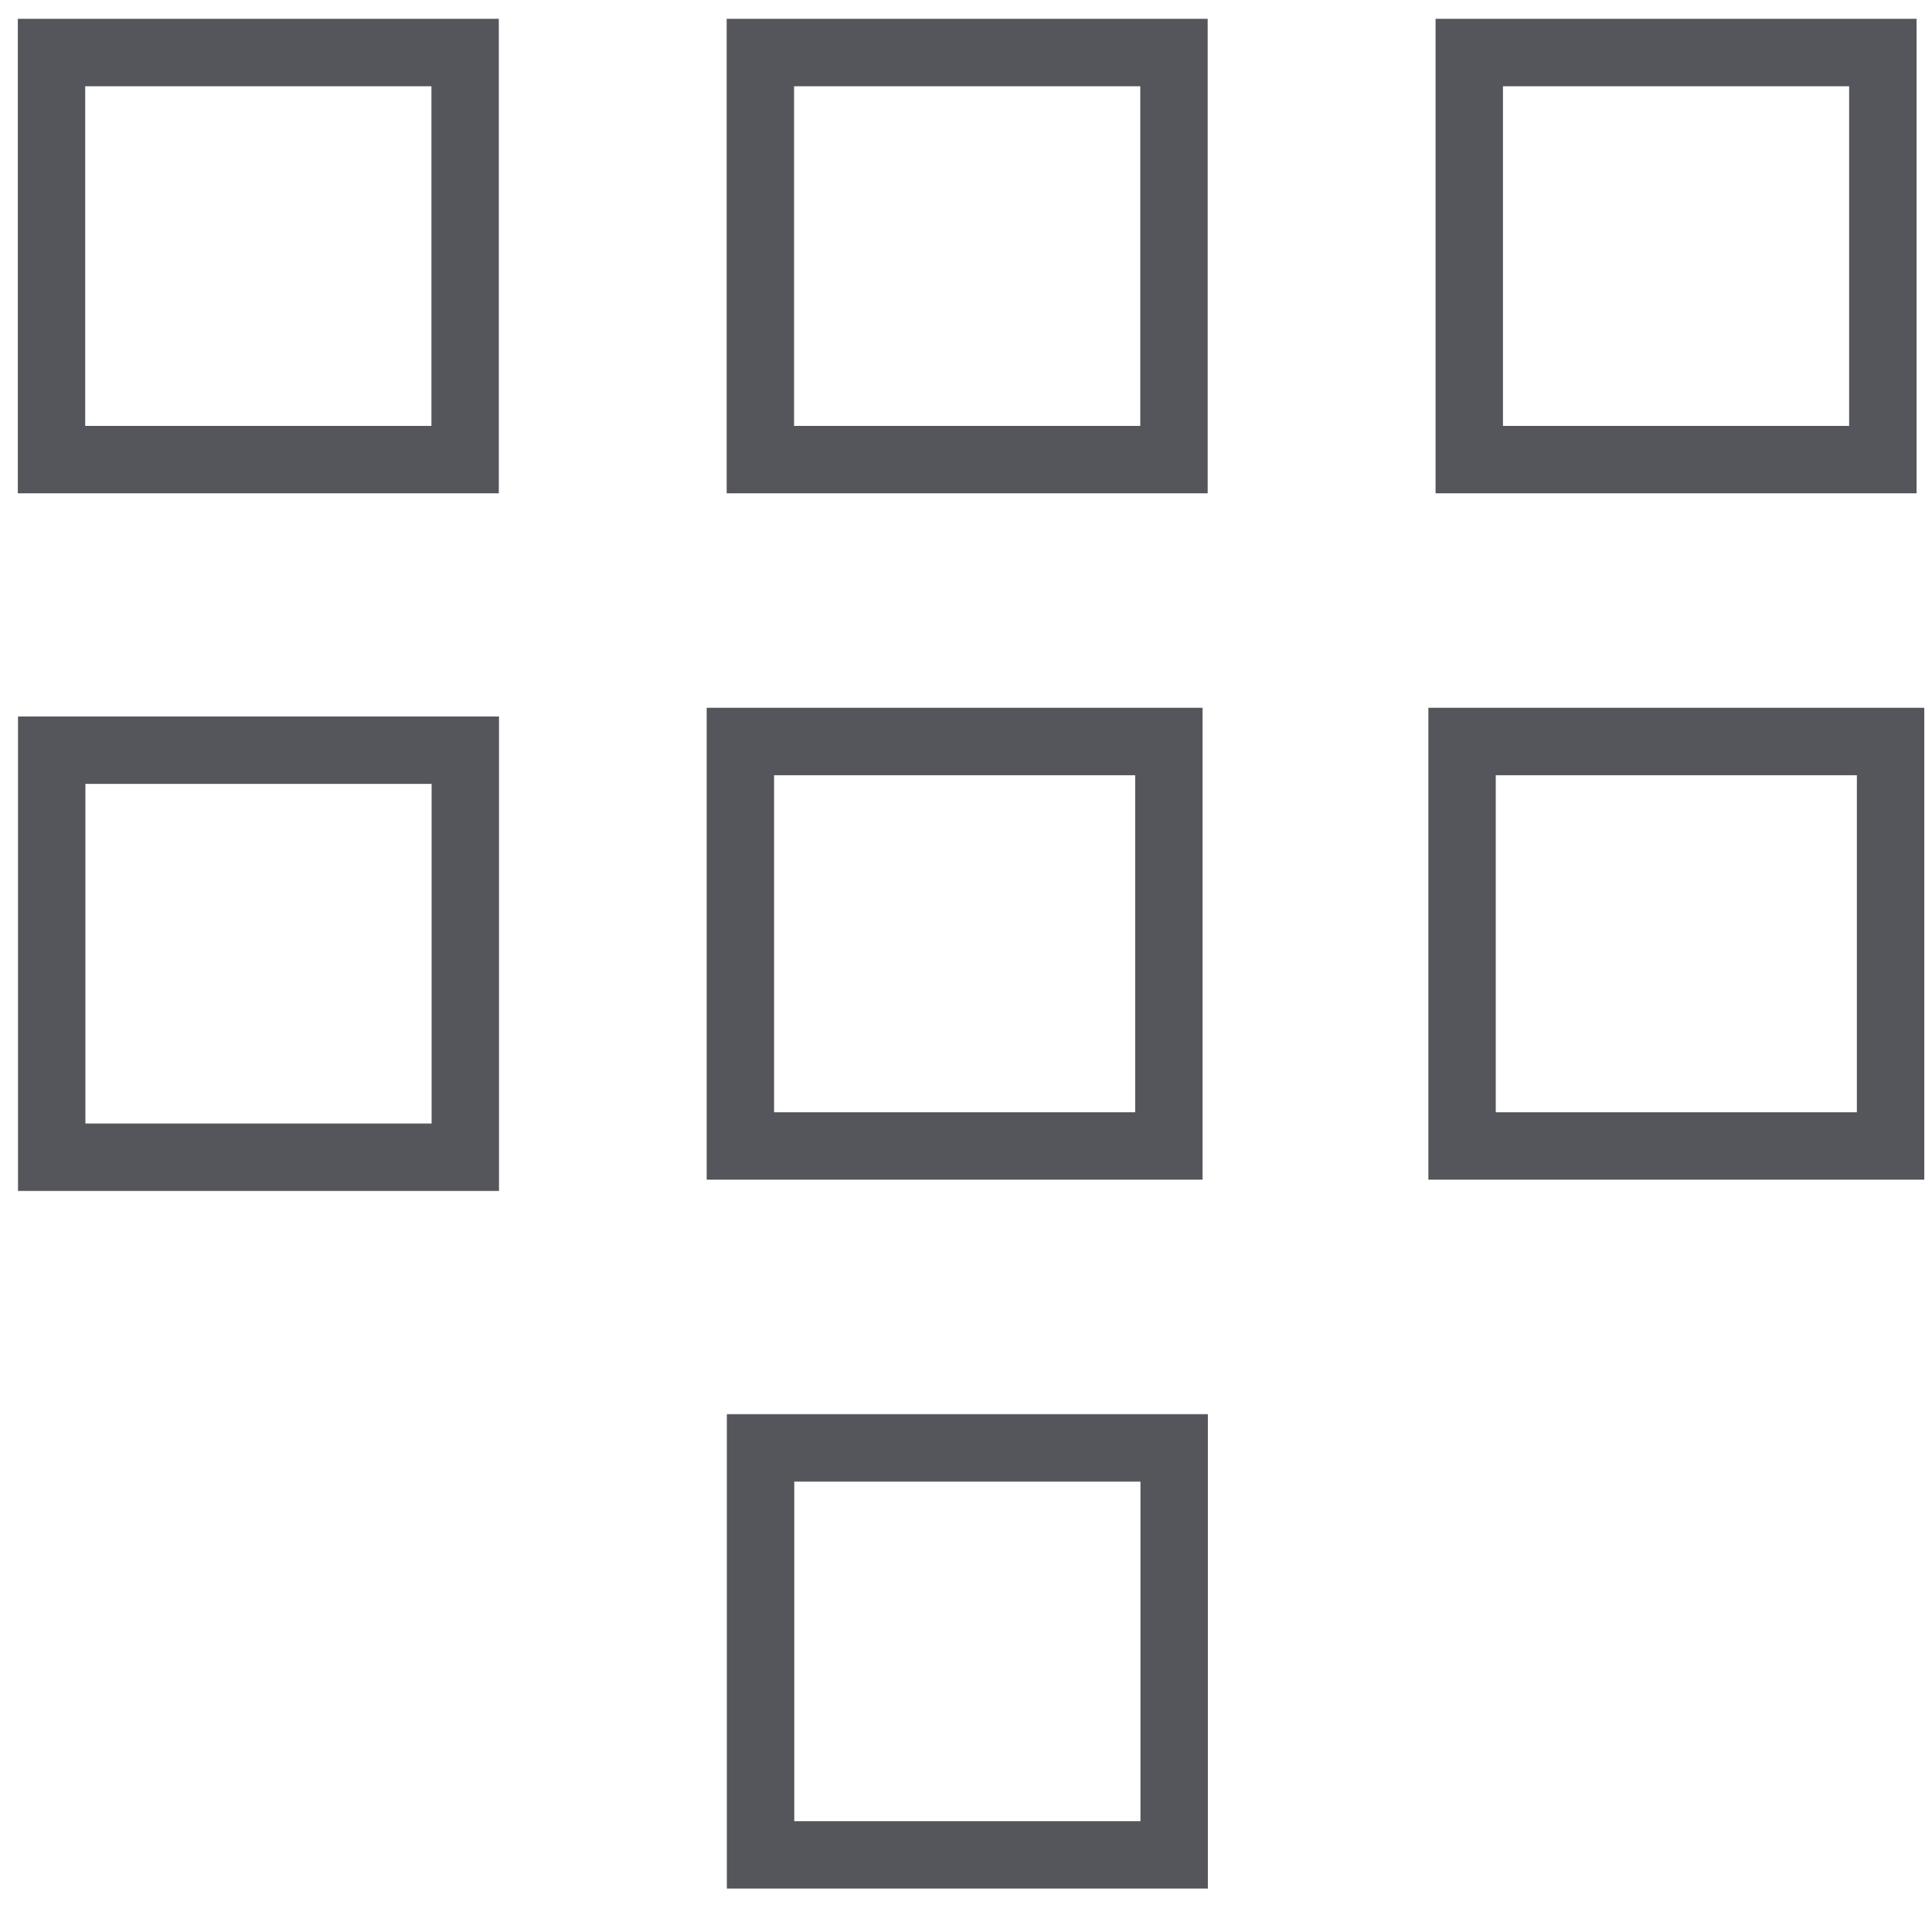
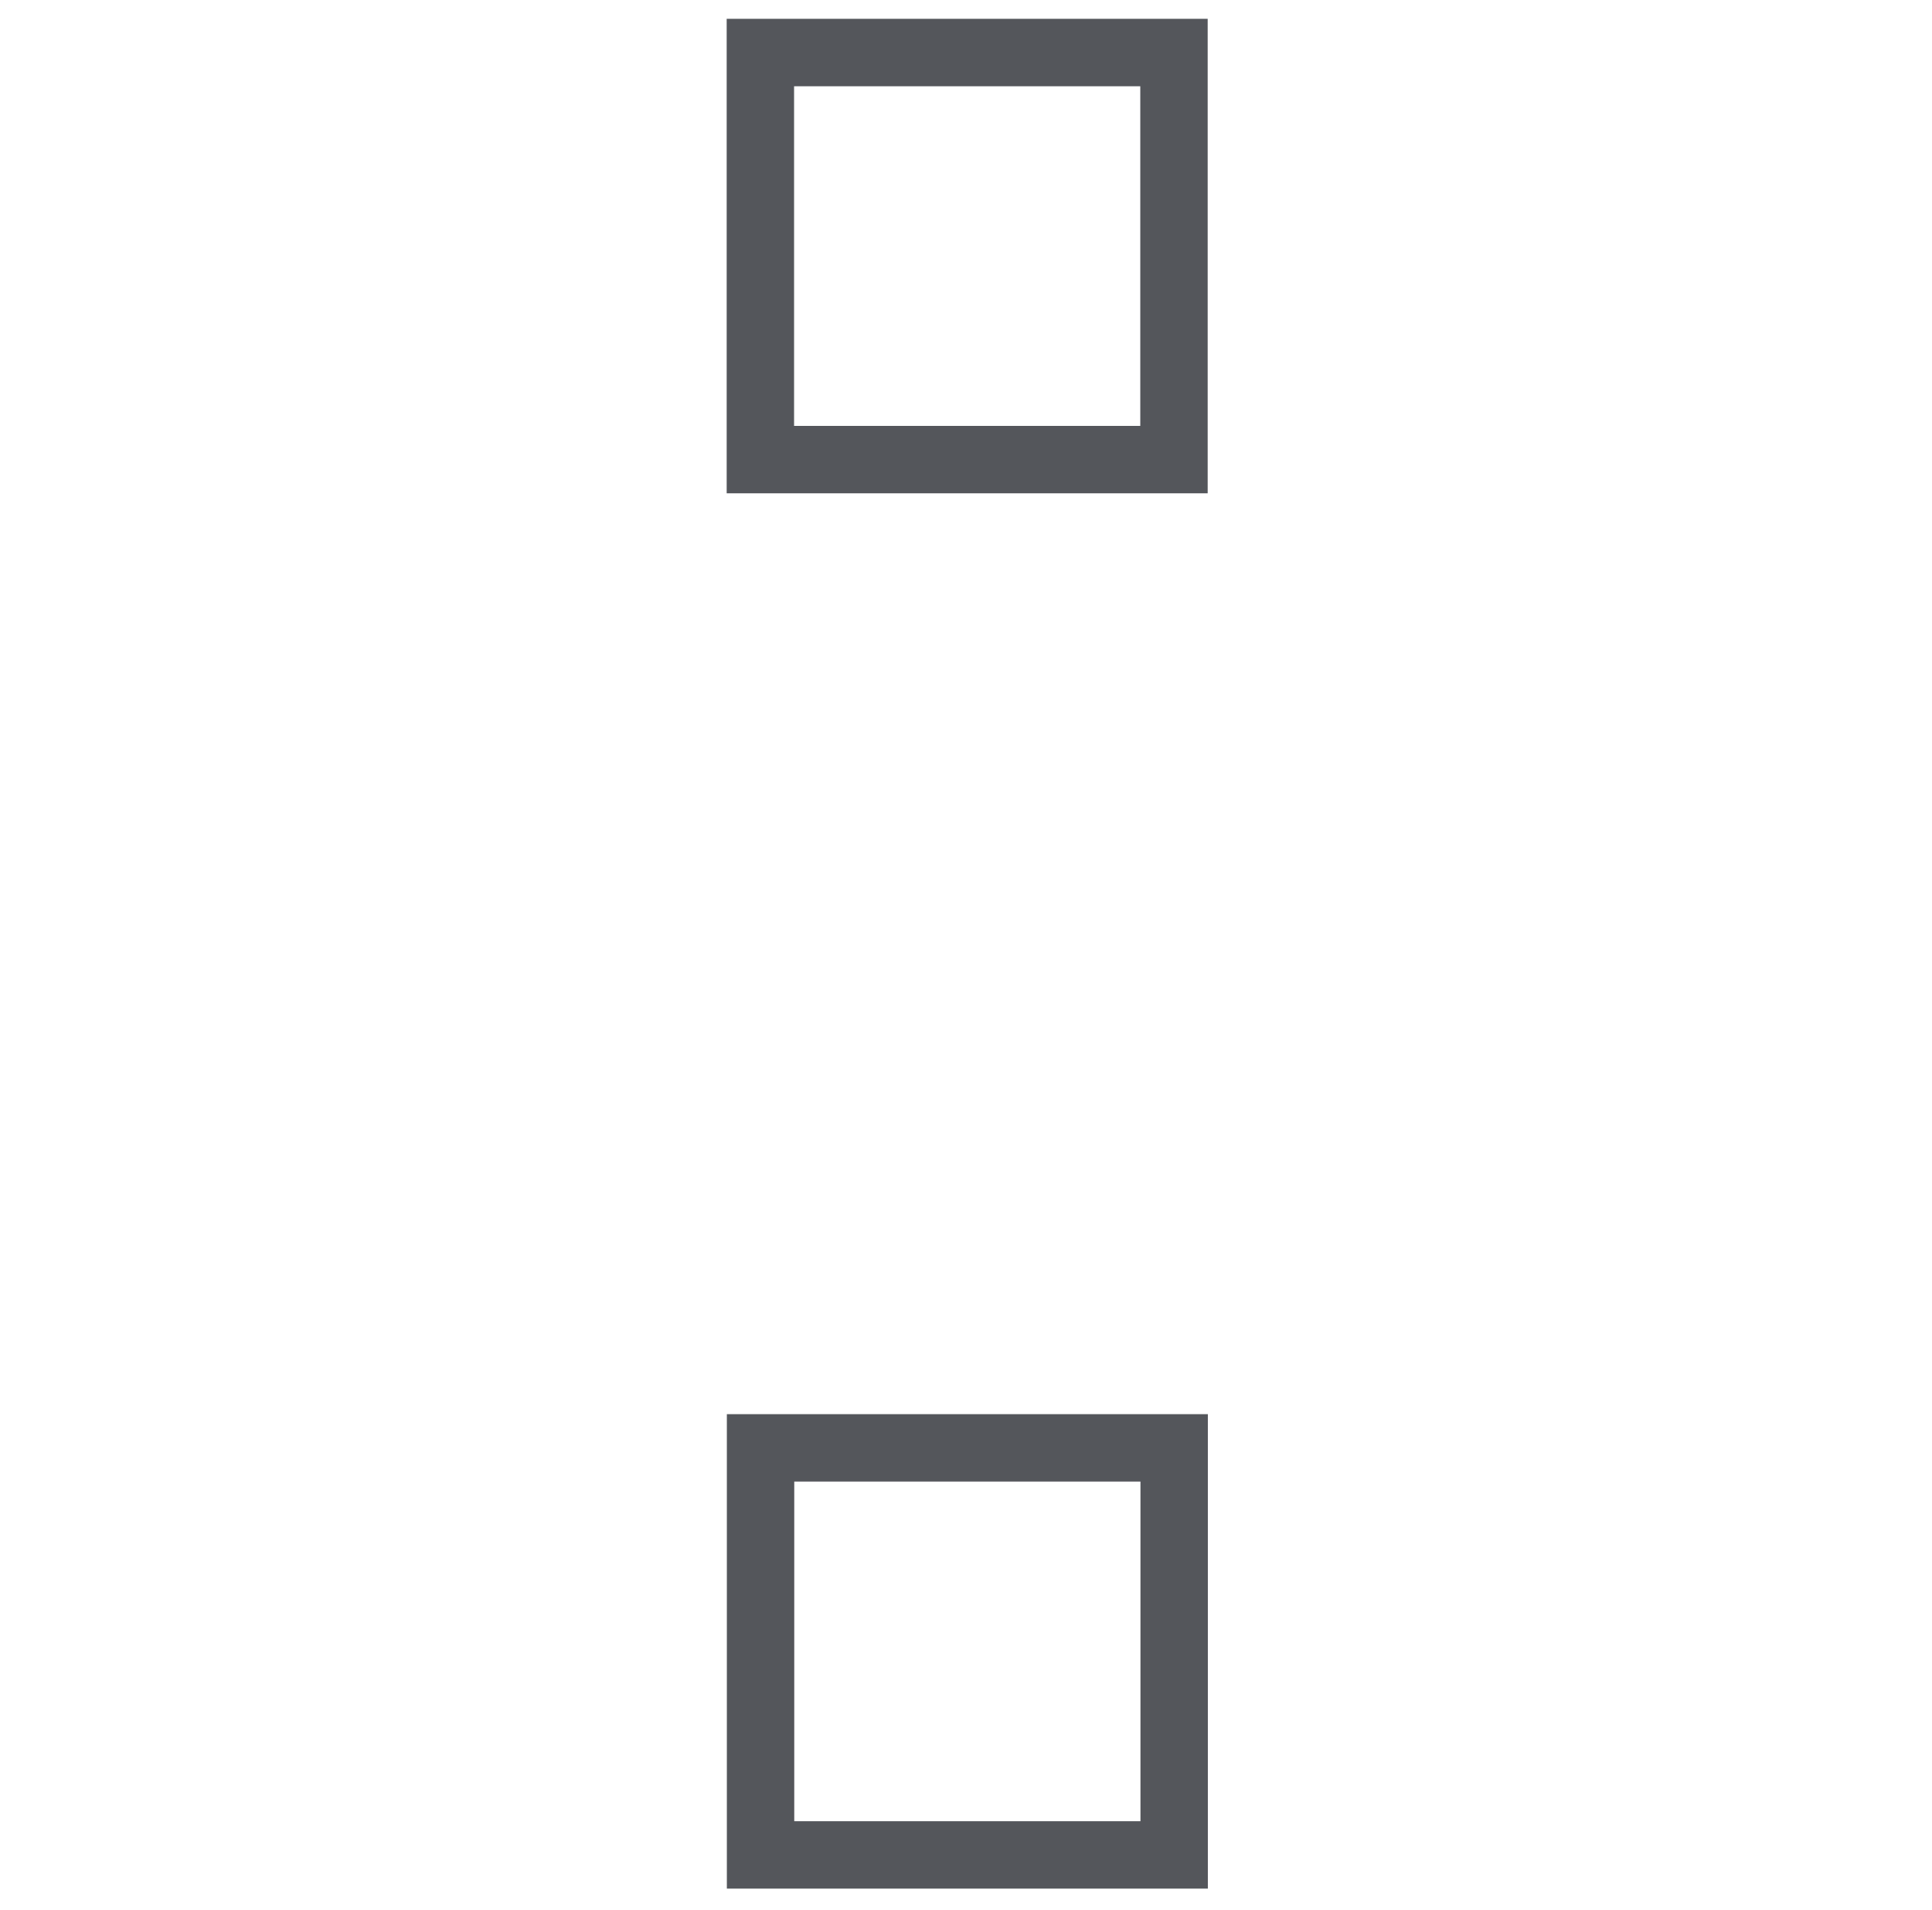
<svg xmlns="http://www.w3.org/2000/svg" width="86px" height="85px" viewBox="0 0 86 85" version="1.1">
  <title>6E21614B-4735-448A-8559-FCF7E6DDA259@3x</title>
  <desc>Created with sketchtool.</desc>
  <g id="Updated" stroke="none" stroke-width="1" fill="none" fill-rule="evenodd" stroke-linecap="round">
    <g id="Homepage" transform="translate(-920, -3729)" stroke="#54565B" stroke-width="3">
      <g id="Group-33" transform="translate(450, 3579)">
        <g id="Group-32" transform="translate(0, 151)">
          <g id="ICON-2" transform="translate(471.836, 1)">
            <g id="Group-7">
-               <polygon id="Stroke-1" points="0.457 18.454 18.868 18.454 18.868 0.338 0.457 0.338" />
              <polygon id="Stroke-3" points="32.011 18.454 50.422 18.454 50.422 0.338 32.011 0.338" />
-               <polygon id="Stroke-4" points="63.566 18.454 81.976 18.454 81.976 0.338 63.566 0.338" />
              <polygon id="Stroke-5" points="32.019 80.55 50.43 80.55 50.43 62.435 32.019 62.435" />
-               <polygon id="Stroke-6" points="0.466 49.502 18.876 49.502 18.876 31.387 0.466 31.387" />
            </g>
-             <polygon id="Stroke-8" points="31.121 49 50.195 49 50.195 31 31.121 31" />
-             <polygon id="Stroke-9" points="63.246 49 82.32 49 82.32 31 63.246 31" />
          </g>
        </g>
      </g>
    </g>
  </g>
</svg>